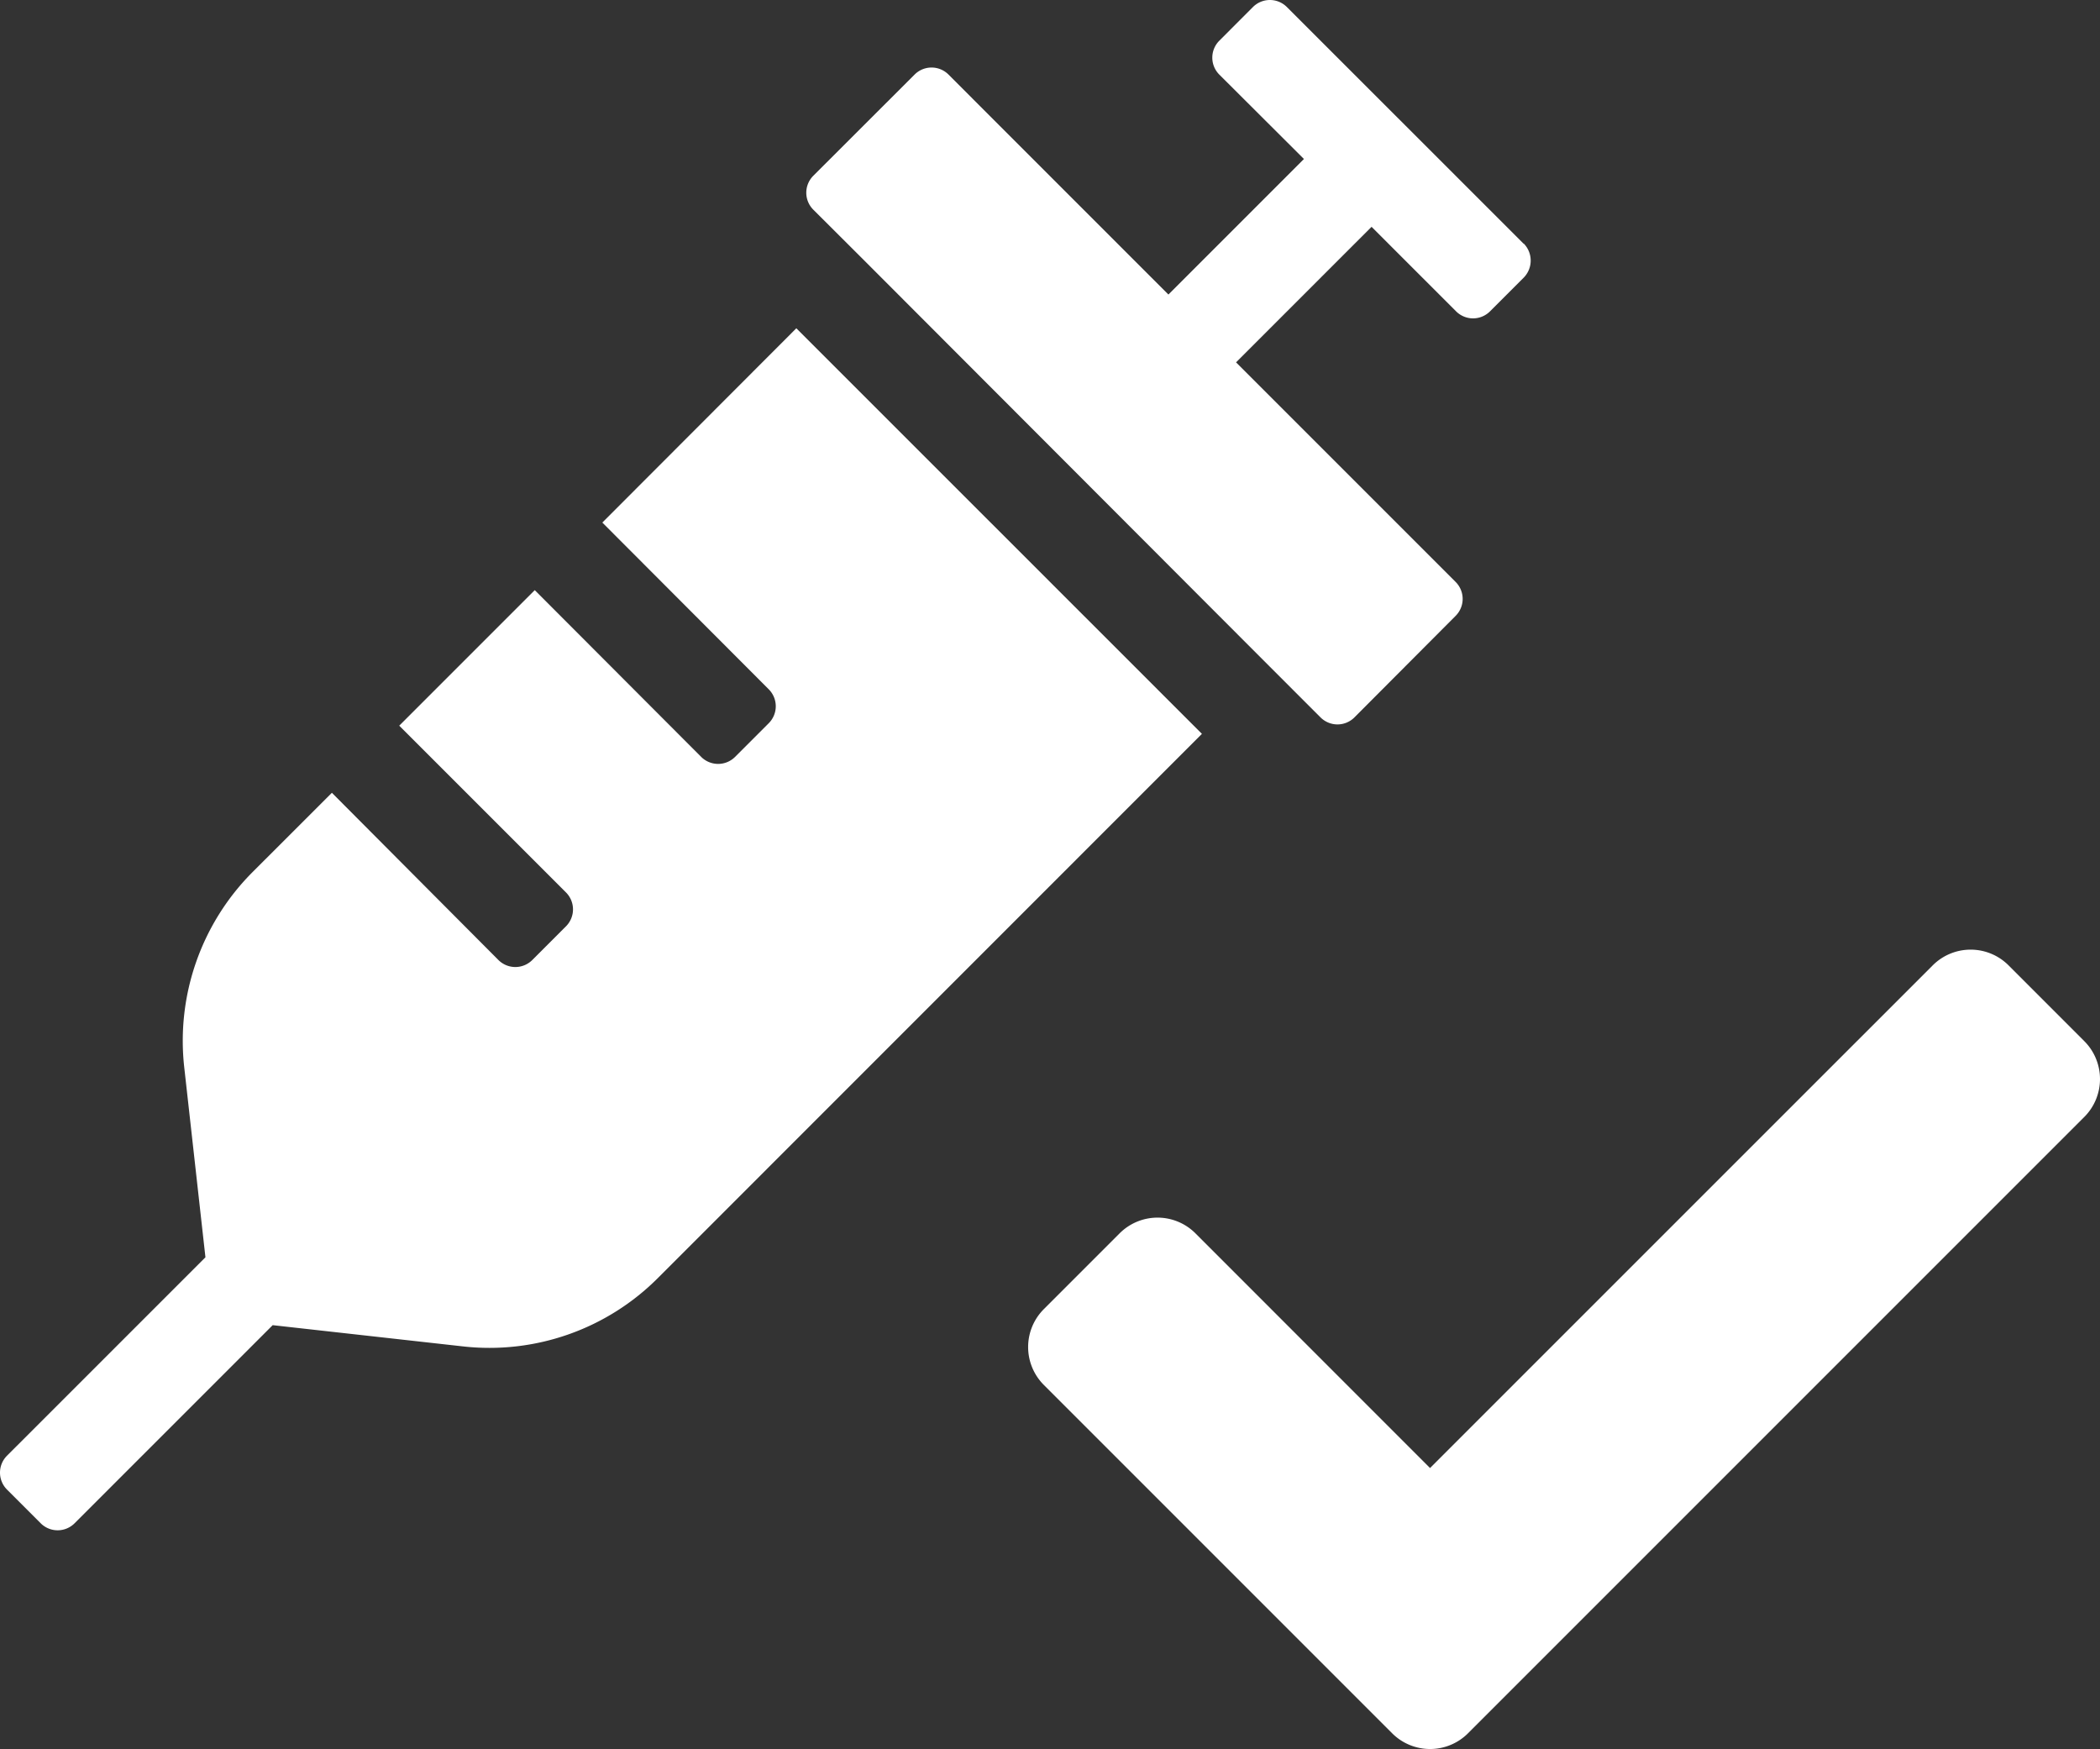
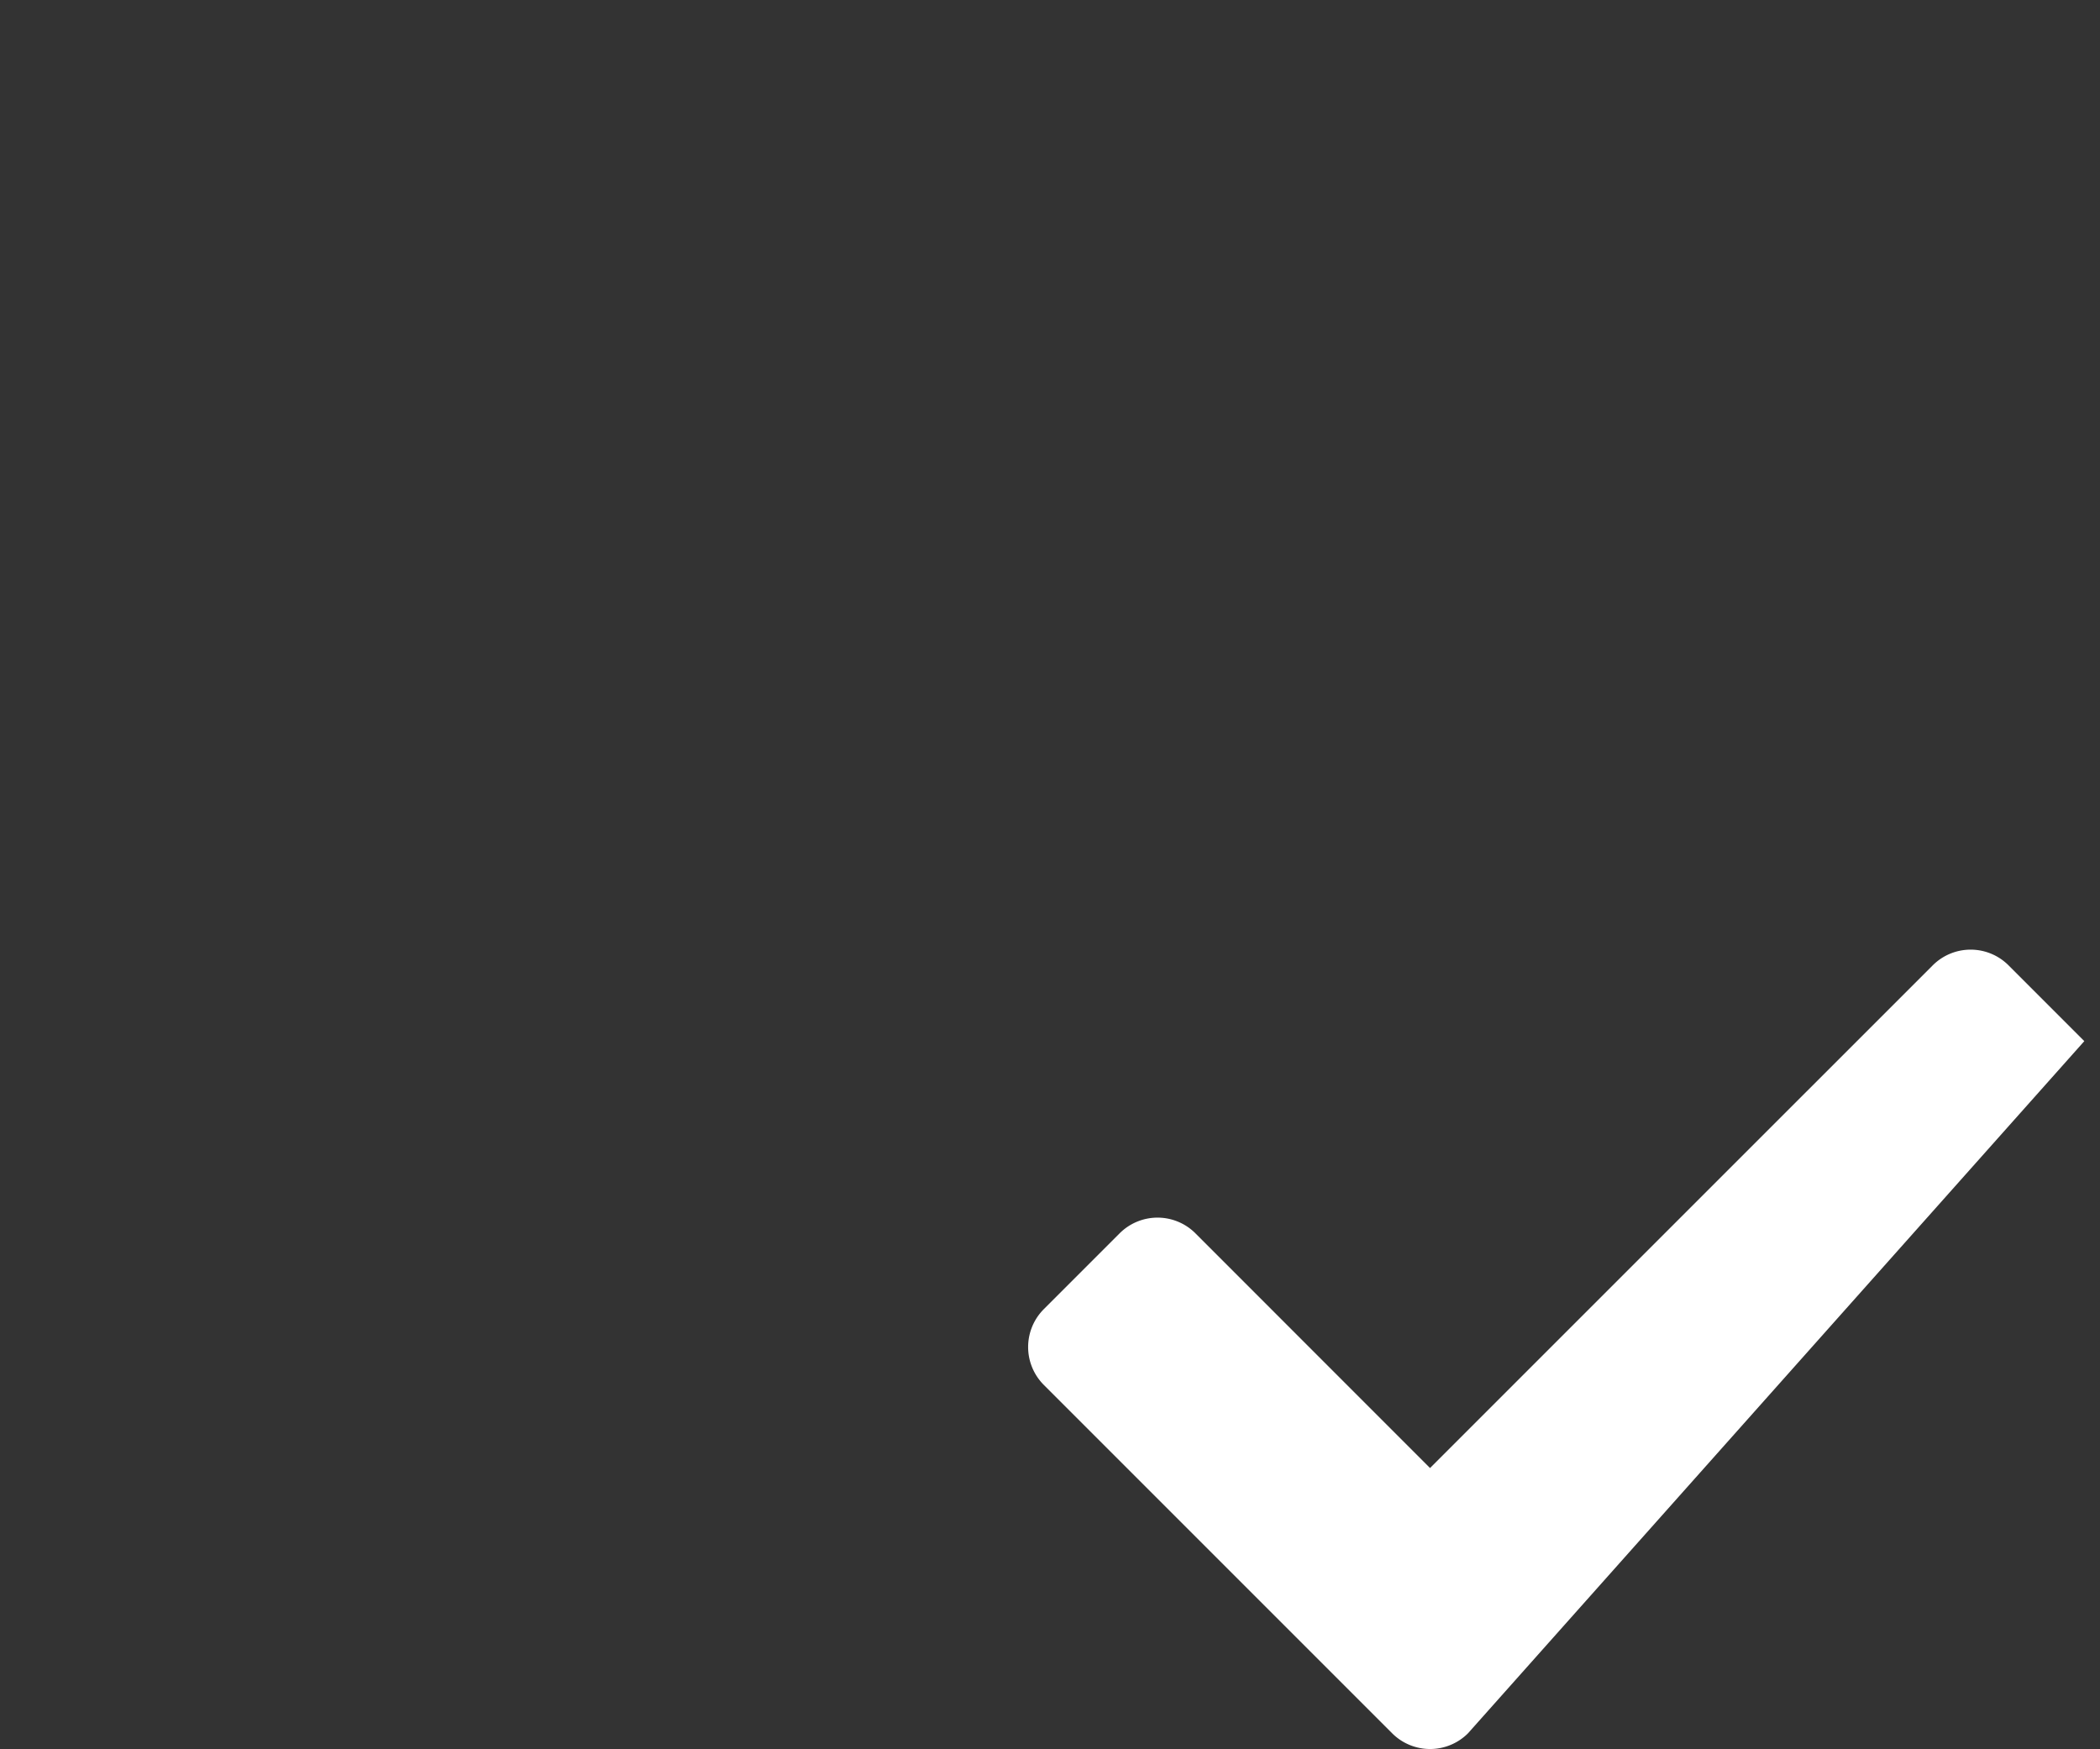
<svg xmlns="http://www.w3.org/2000/svg" width="44.936" height="37.423" viewBox="0 0 44.936 37.423">
  <rect x="0" y="0" width="44.936" height="37.423" fill="#333333" stroke="none" />
  <g transform="translate(-657 -2285)">
-     <path d="M12.887,11.179l3.562,3.569a.513.513,0,0,1,0,.723l-.723.723a.513.513,0,0,1-.723,0l-3.562-3.569-2.9,2.9,3.569,3.569a.513.513,0,0,1,0,.723l-.723.723a.513.513,0,0,1-.723,0L7.1,16.961,5.411,18.649A5.11,5.11,0,0,0,3.94,22.832L4.394,26.9.147,31.146a.513.513,0,0,0,0,.723l.723.723a.513.513,0,0,0,.723,0l4.24-4.24,4.068.454a5.092,5.092,0,0,0,4.183-1.471L25.717,15.7,17.038,7.022l-4.151,4.157ZM32.6,5.212,27.533.147a.513.513,0,0,0-.723,0L26.088.87a.513.513,0,0,0,0,.723L27.9,3.4,25,6.3,21.38,2.68,20.293,1.592a.513.513,0,0,0-.723,0L17.4,3.76a.513.513,0,0,0,0,.723L18.49,5.57l8.679,8.692,1.087,1.087a.513.513,0,0,0,.723,0l2.168-2.175a.513.513,0,0,0,0-.723l-4.7-4.7,2.9-2.9,1.81,1.81a.513.513,0,0,0,.723,0l.723-.723a.521.521,0,0,0,0-.729Z" transform="translate(657.002 2285.002)" fill="#fff" />
-     <path d="M7.79,21.345.336,13.891a1.147,1.147,0,0,1,0-1.622l1.622-1.622a1.147,1.147,0,0,1,1.622,0L8.6,15.669,19.357,4.913a1.147,1.147,0,0,1,1.622,0L22.6,6.535a1.147,1.147,0,0,1,0,1.622L9.412,21.345A1.147,1.147,0,0,1,7.79,21.345Z" transform="translate(679 2300.742)" fill="#fff" />
+     <path d="M7.79,21.345.336,13.891a1.147,1.147,0,0,1,0-1.622l1.622-1.622a1.147,1.147,0,0,1,1.622,0L8.6,15.669,19.357,4.913a1.147,1.147,0,0,1,1.622,0L22.6,6.535L9.412,21.345A1.147,1.147,0,0,1,7.79,21.345Z" transform="translate(679 2300.742)" fill="#fff" />
  </g>
</svg>